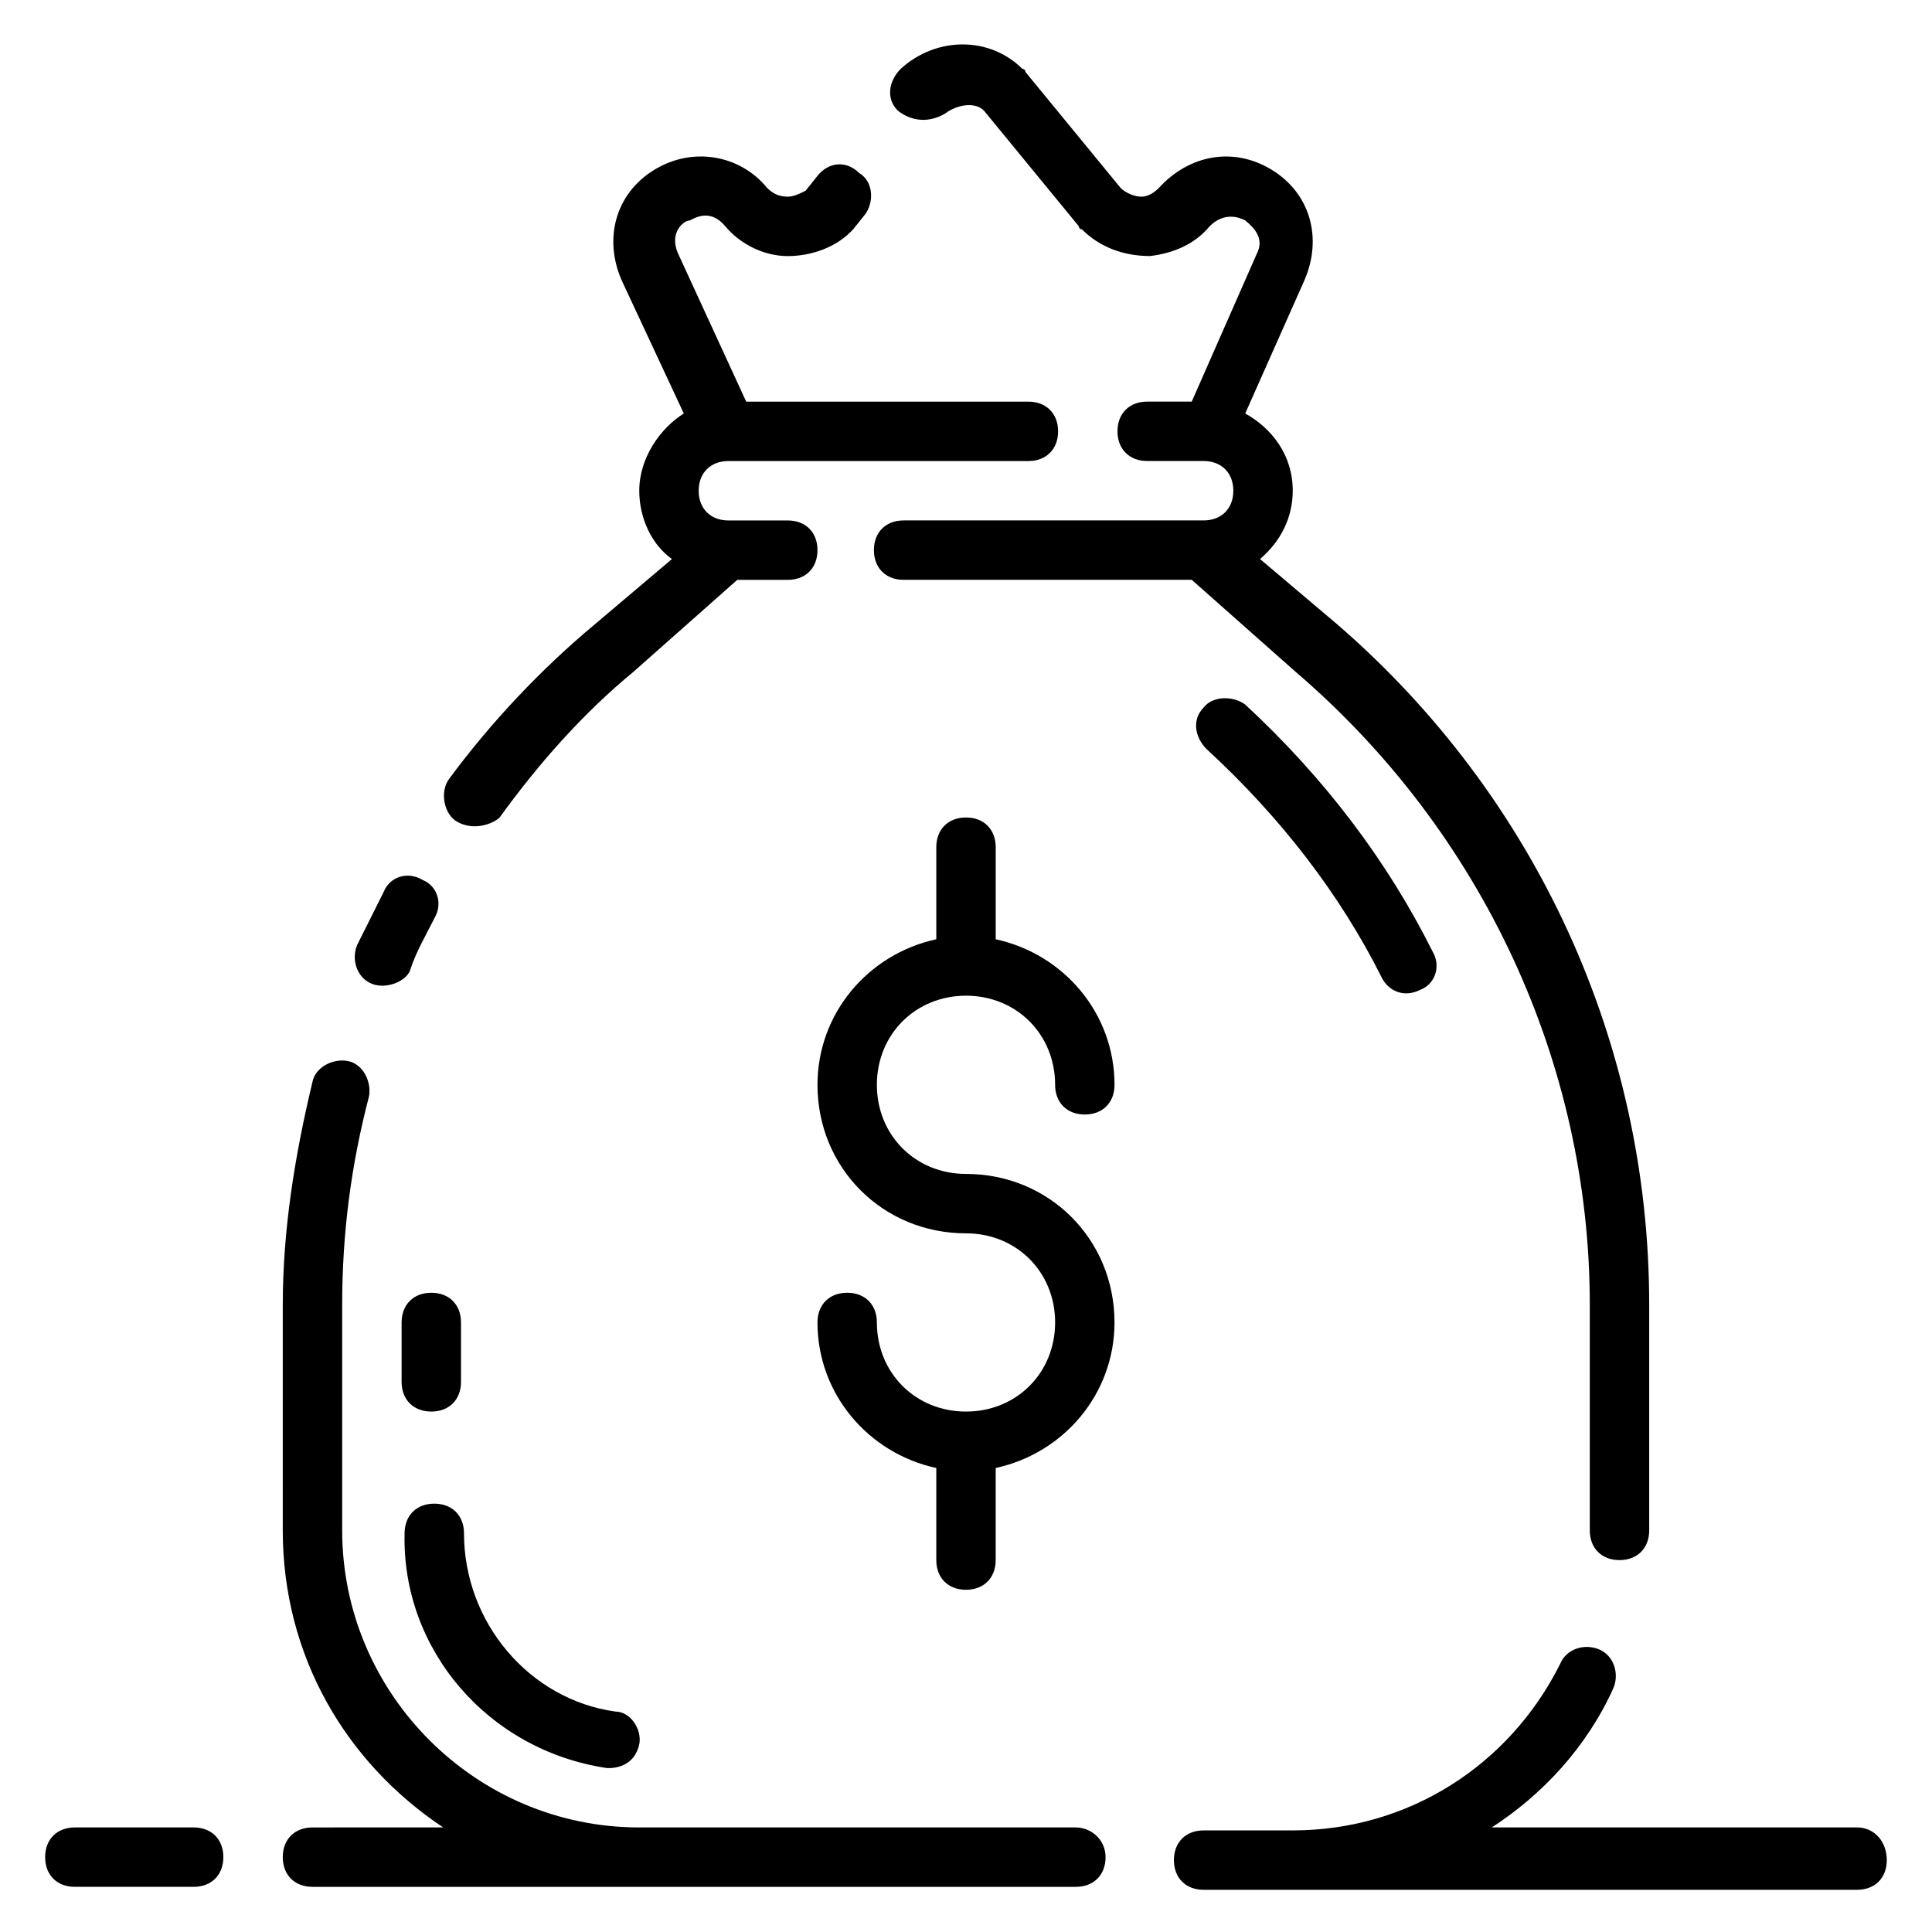
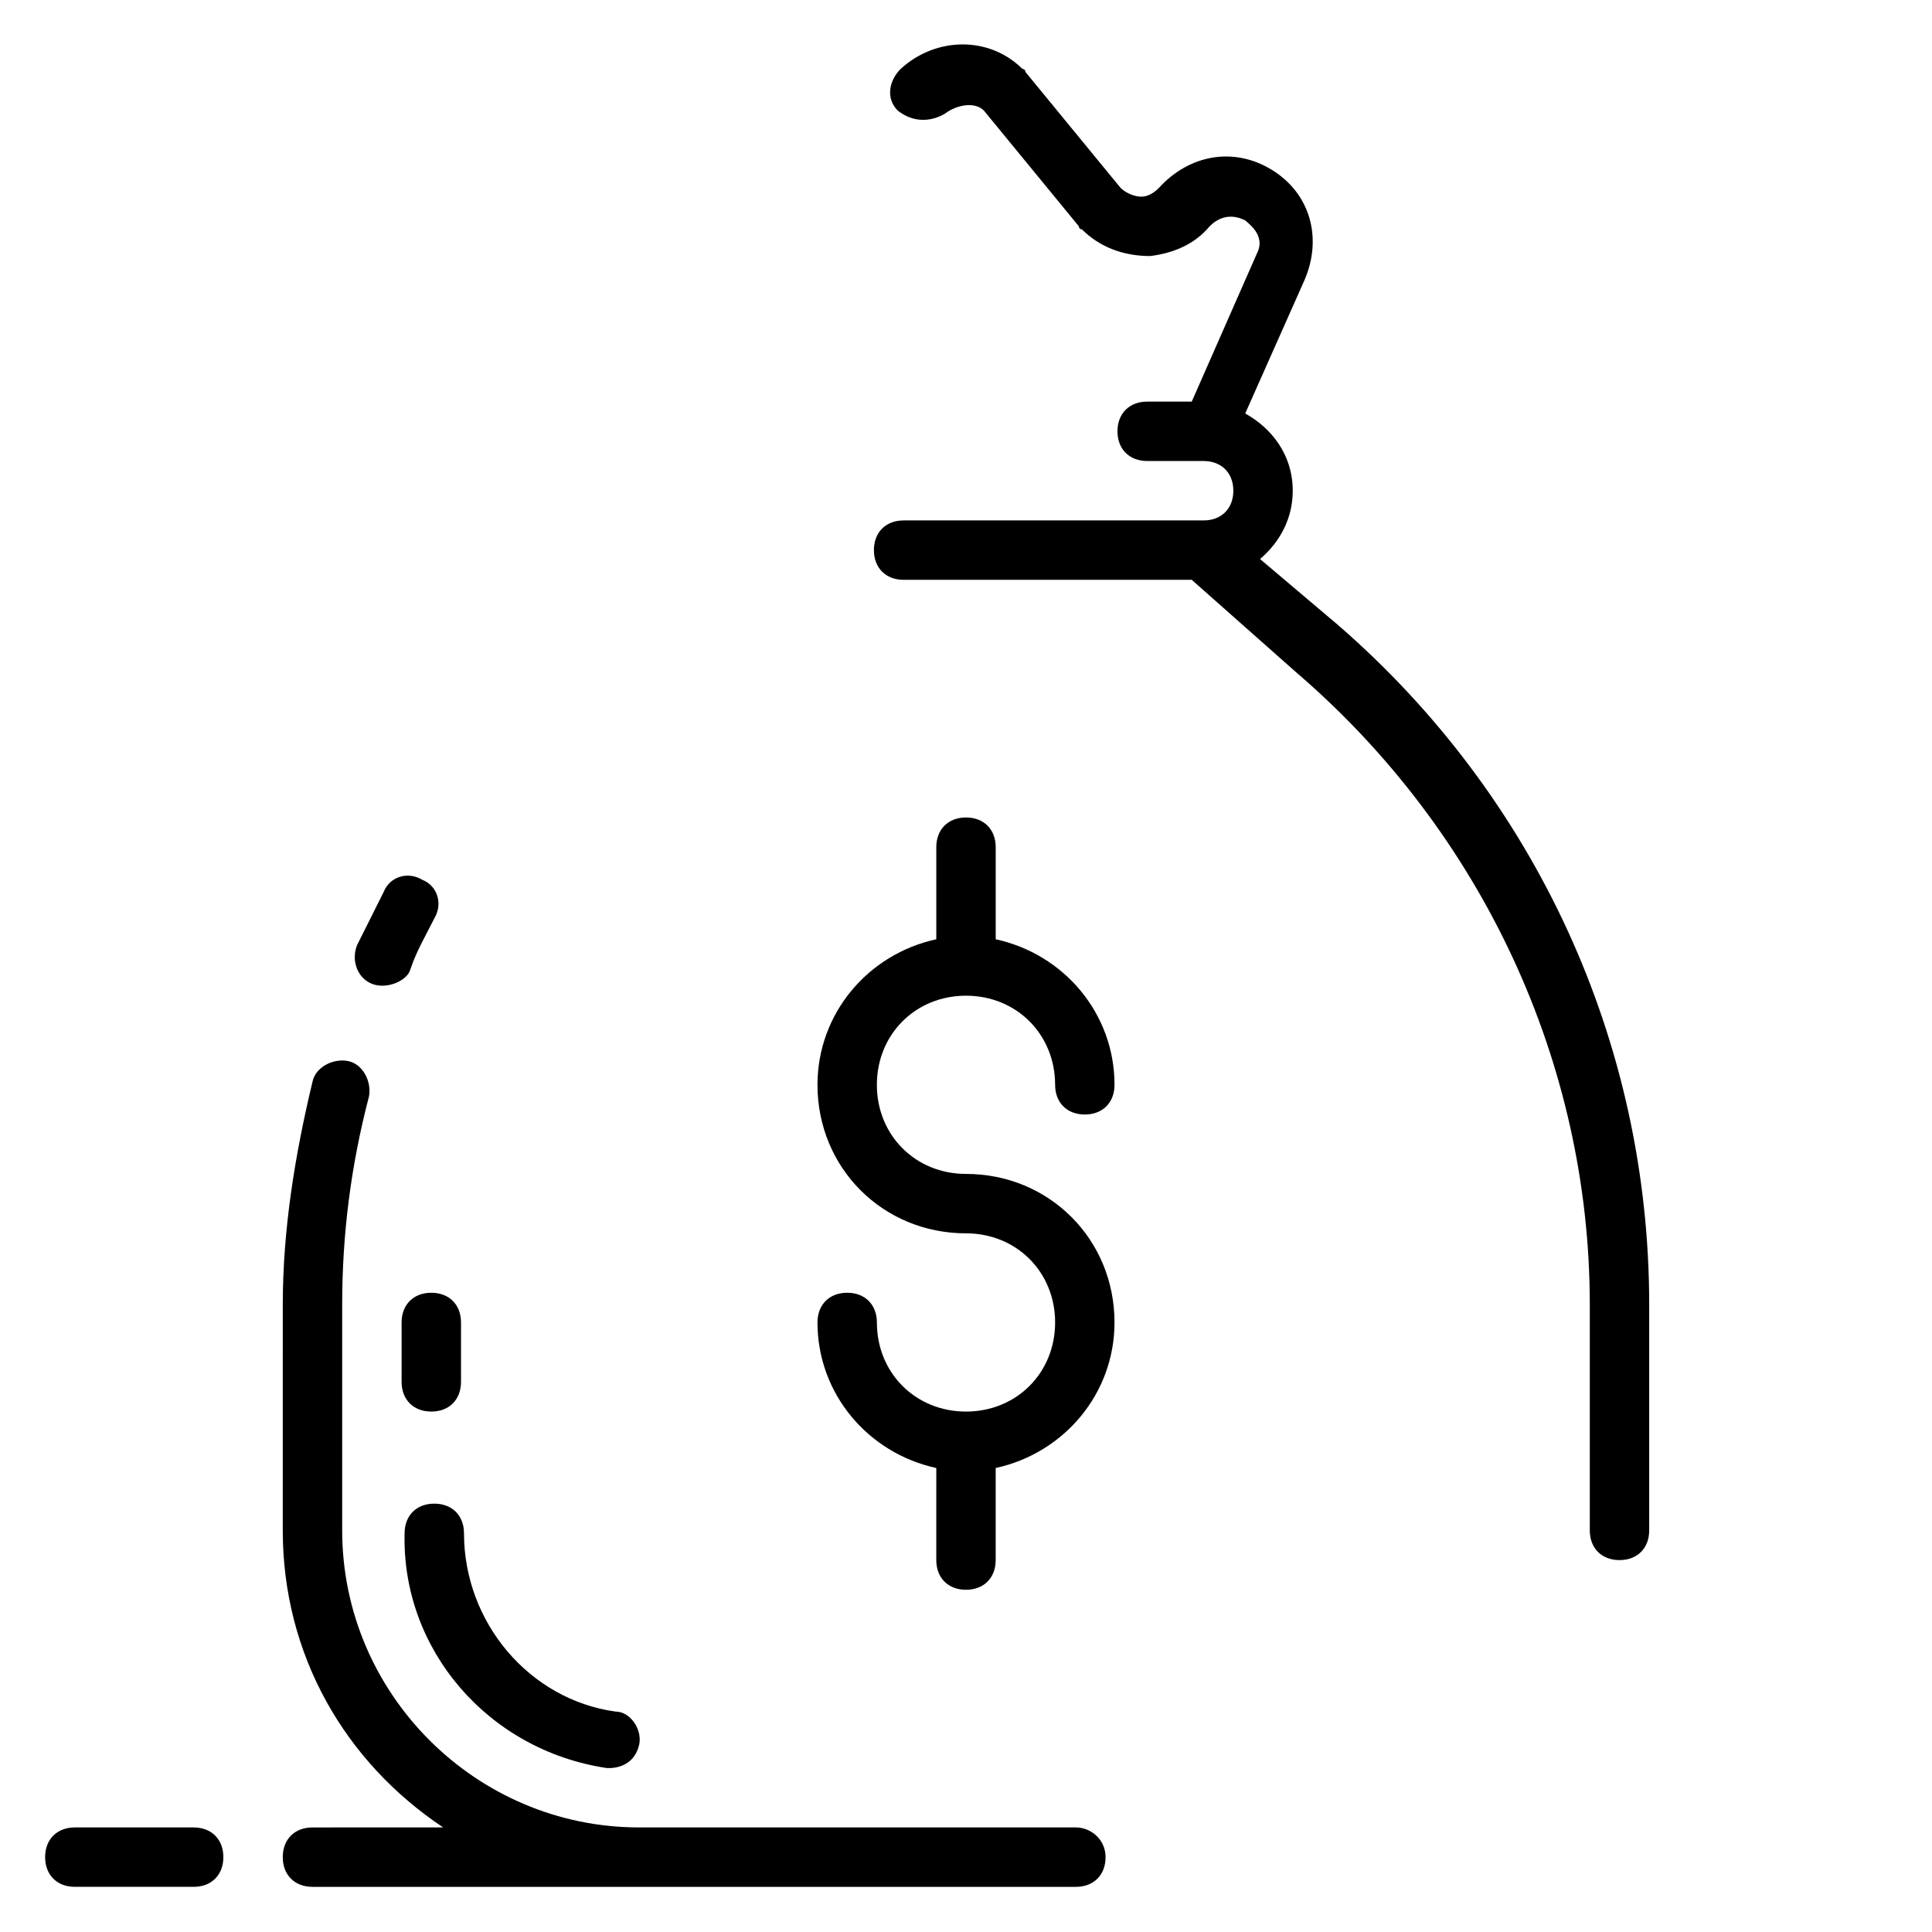
<svg xmlns="http://www.w3.org/2000/svg" fill="#000000" width="800px" height="800px" version="1.1" viewBox="144 144 512 512">
  <g>
    <path d="m394.49 174.07c3.148-2.363 7.871-3.148 10.234-0.789l25.191 30.699s0 0.789 0.789 0.789c4.723 4.723 11.02 7.086 18.105 7.086 6.297-0.789 11.809-3.148 15.742-7.871 3.938-3.938 7.871-2.363 9.445-1.574 0.789 0.789 5.512 3.938 3.148 8.66l-17.32 39.359h-11.809c-4.723 0-7.871 3.148-7.871 7.871 0 4.723 3.148 7.871 7.871 7.871l14.961 0.004c4.723 0 7.871 3.148 7.871 7.871s-3.148 7.871-7.871 7.871h-79.508c-4.723 0-7.871 3.148-7.871 7.871 0 4.723 3.148 7.871 7.871 7.871h76.359l27.551 24.402c49.594 42.508 77.934 103.91 77.934 167.68v59.828c0 4.723 3.148 7.871 7.871 7.871s7.871-3.148 7.871-7.871v-59.828c0-69.273-29.914-134.61-82.656-180.27l-20.469-17.32c5.512-4.723 8.66-11.02 8.66-18.105 0-9.445-5.512-16.531-12.594-20.469l15.742-35.426c4.723-11.016 1.574-22.824-8.656-29.121-10.234-6.297-22.043-3.938-29.914 4.723-1.574 1.574-3.148 2.363-4.723 2.363-1.574 0-3.938-0.789-5.512-2.363l-25.191-30.699s0-0.789-0.789-0.789c-8.66-8.66-22.828-8.66-32.273 0-3.148 3.148-3.938 7.871-0.789 11.02 3.938 3.152 8.66 3.152 12.598 0.789z" />
    <path d="m400 407.87c13.383 0 23.617 10.234 23.617 23.617 0 4.723 3.148 7.871 7.871 7.871 4.723 0 7.871-3.148 7.871-7.871 0-18.895-13.383-34.637-31.488-38.574v-24.402c0-4.723-3.148-7.871-7.871-7.871s-7.871 3.148-7.871 7.871v24.402c-18.105 3.938-31.488 19.68-31.488 38.574 0 22.043 17.32 39.359 39.359 39.359 13.383 0 23.617 10.234 23.617 23.617 0 13.383-10.234 23.617-23.617 23.617s-23.617-10.234-23.617-23.617c0-4.723-3.148-7.871-7.871-7.871-4.723 0-7.871 3.148-7.871 7.871 0 18.895 13.383 34.637 31.488 38.574l-0.004 24.398c0 4.723 3.148 7.871 7.871 7.871s7.871-3.148 7.871-7.871v-24.402c18.105-3.938 31.488-19.68 31.488-38.574 0-22.043-17.32-39.359-39.359-39.359-13.383 0-23.617-10.234-23.617-23.617 0.004-13.379 10.238-23.613 23.621-23.613z" />
    <path d="m242.56 404.72c3.938 1.574 9.445-0.789 10.234-3.938 1.574-4.723 3.938-8.66 6.297-13.383 2.363-3.938 0.789-8.66-3.148-10.234-3.938-2.363-8.66-0.789-10.234 3.148-2.363 4.723-4.723 9.445-7.086 14.168-1.574 3.941 0 8.664 3.938 10.238z" />
-     <path d="m276.41 360.64c10.234-14.168 22.043-27.551 35.426-38.574l27.551-24.402 13.383 0.004c4.723 0 7.871-3.148 7.871-7.871 0-4.723-3.148-7.871-7.871-7.871h-15.742c-4.723 0-7.871-3.148-7.871-7.871 0-4.723 3.148-7.871 7.871-7.871h79.508c4.723 0 7.871-3.148 7.871-7.871s-3.148-7.871-7.871-7.871h-74.785l-18.105-39.359c-2.363-5.512 1.574-8.66 3.148-8.66 1.574-0.789 5.512-3.148 9.445 1.574 3.938 4.723 10.234 7.871 16.531 7.871s12.594-2.363 16.531-6.297l0.789-0.789 3.148-3.938c2.363-3.148 2.363-8.66-1.574-11.02-3.148-3.152-7.871-3.152-11.023 0.781l-3.148 3.938c-1.574 0.785-3.148 1.574-4.723 1.574-2.363 0-3.938-0.789-5.512-2.363-7.086-8.66-19.68-11.02-29.914-4.723s-13.383 18.105-8.66 29.125l16.531 35.426c-6.293 3.938-11.805 11.809-11.805 20.469 0 7.086 3.148 14.168 8.66 18.105l-20.469 17.32c-14.168 11.809-27.551 25.977-38.574 40.934-2.363 3.148-1.574 8.66 1.574 11.02 4.727 3.148 10.234 0.785 11.809-0.789z" />
-     <path d="m462.98 331.51c-3.148 3.148-2.363 7.871 0.789 11.02 19.68 18.105 35.426 38.574 46.445 60.613 1.574 3.148 5.512 5.512 10.234 3.148 3.938-1.574 5.512-6.297 3.148-10.234-11.809-23.617-28.34-45.656-49.594-65.336-3.152-2.359-8.664-2.359-11.023 0.789z" />
    <path d="m304.75 612.54s7.086 0.789 8.66-6.297c0.789-3.938-2.363-8.66-6.297-8.66-22.828-3.148-40.148-23.617-40.148-47.23 0-4.723-3.148-7.871-7.871-7.871s-7.871 3.148-7.871 7.871c-0.789 30.699 22.039 57.465 53.527 62.188z" />
    <path d="m258.3 518.08c4.723 0 7.871-3.148 7.871-7.871v-15.742c0-4.723-3.148-7.871-7.871-7.871-4.723 0-7.871 3.148-7.871 7.871v15.742c0 4.723 3.148 7.871 7.871 7.871z" />
    <path d="m195.32 628.29h-31.488c-4.723 0-7.871 3.148-7.871 7.871s3.148 7.871 7.871 7.871h31.488c4.723 0 7.871-3.148 7.871-7.871 0.004-4.723-3.144-7.871-7.871-7.871z" />
-     <path d="m636.16 628.29h-96.828c13.383-8.66 25.191-21.254 32.273-37 1.574-3.938 0-8.66-3.938-10.234-3.938-1.574-8.66 0-10.234 3.938-13.383 26.766-40.148 44.082-70.848 44.082h-23.617c-4.723 0-7.871 3.148-7.871 7.871 0 4.723 3.148 7.871 7.871 7.871h173.18c4.723 0 7.871-3.148 7.871-7.871 0.008-4.723-3.141-8.656-7.863-8.656z" />
    <path d="m429.12 628.29h-115.72c-43.297 0-78.719-35.426-78.719-78.719v-59.828c0-18.895 2.363-37 7.086-55.105 0.789-3.938-1.574-8.66-5.512-9.445-3.938-0.789-8.66 1.574-9.445 5.512-4.723 19.68-7.871 39.359-7.871 59.039l-0.004 59.824c0 33.062 16.531 61.402 42.508 78.719l-34.637 0.004c-4.723 0-7.871 3.148-7.871 7.871s3.148 7.871 7.871 7.871h202.31c4.723 0 7.871-3.148 7.871-7.871s-3.934-7.871-7.871-7.871z" />
  </g>
</svg>